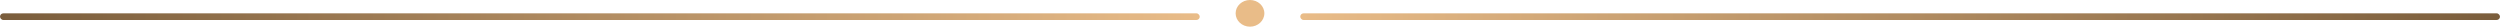
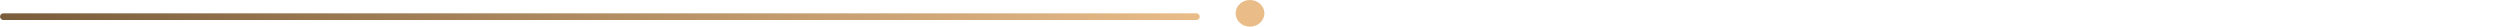
<svg xmlns="http://www.w3.org/2000/svg" width="375" height="4" viewBox="0 0 375 4" fill="none">
  <ellipse cx="187.499" cy="2" rx="2.155" ry="2" fill="#E9BC88" />
-   <rect x="195.039" y="2" width="179.957" height="1" rx="0.5" fill="url(#paint0_linear_2298_5349)" />
  <rect x="179.961" y="3" width="179.957" height="1" rx="0.5" transform="rotate(-180 179.961 3)" fill="url(#paint1_linear_2298_5349)" />
  <defs>
    <linearGradient id="paint0_linear_2298_5349" x1="195.039" y1="2.5" x2="374.996" y2="2.5" gradientUnits="userSpaceOnUse">
      <stop stop-color="#E9BC88" />
      <stop offset="1" stop-color="#7A5D3C" />
    </linearGradient>
    <linearGradient id="paint1_linear_2298_5349" x1="179.961" y1="3.5" x2="359.918" y2="3.5" gradientUnits="userSpaceOnUse">
      <stop stop-color="#E9BC88" />
      <stop offset="1" stop-color="#7A5D3C" />
    </linearGradient>
  </defs>
</svg>